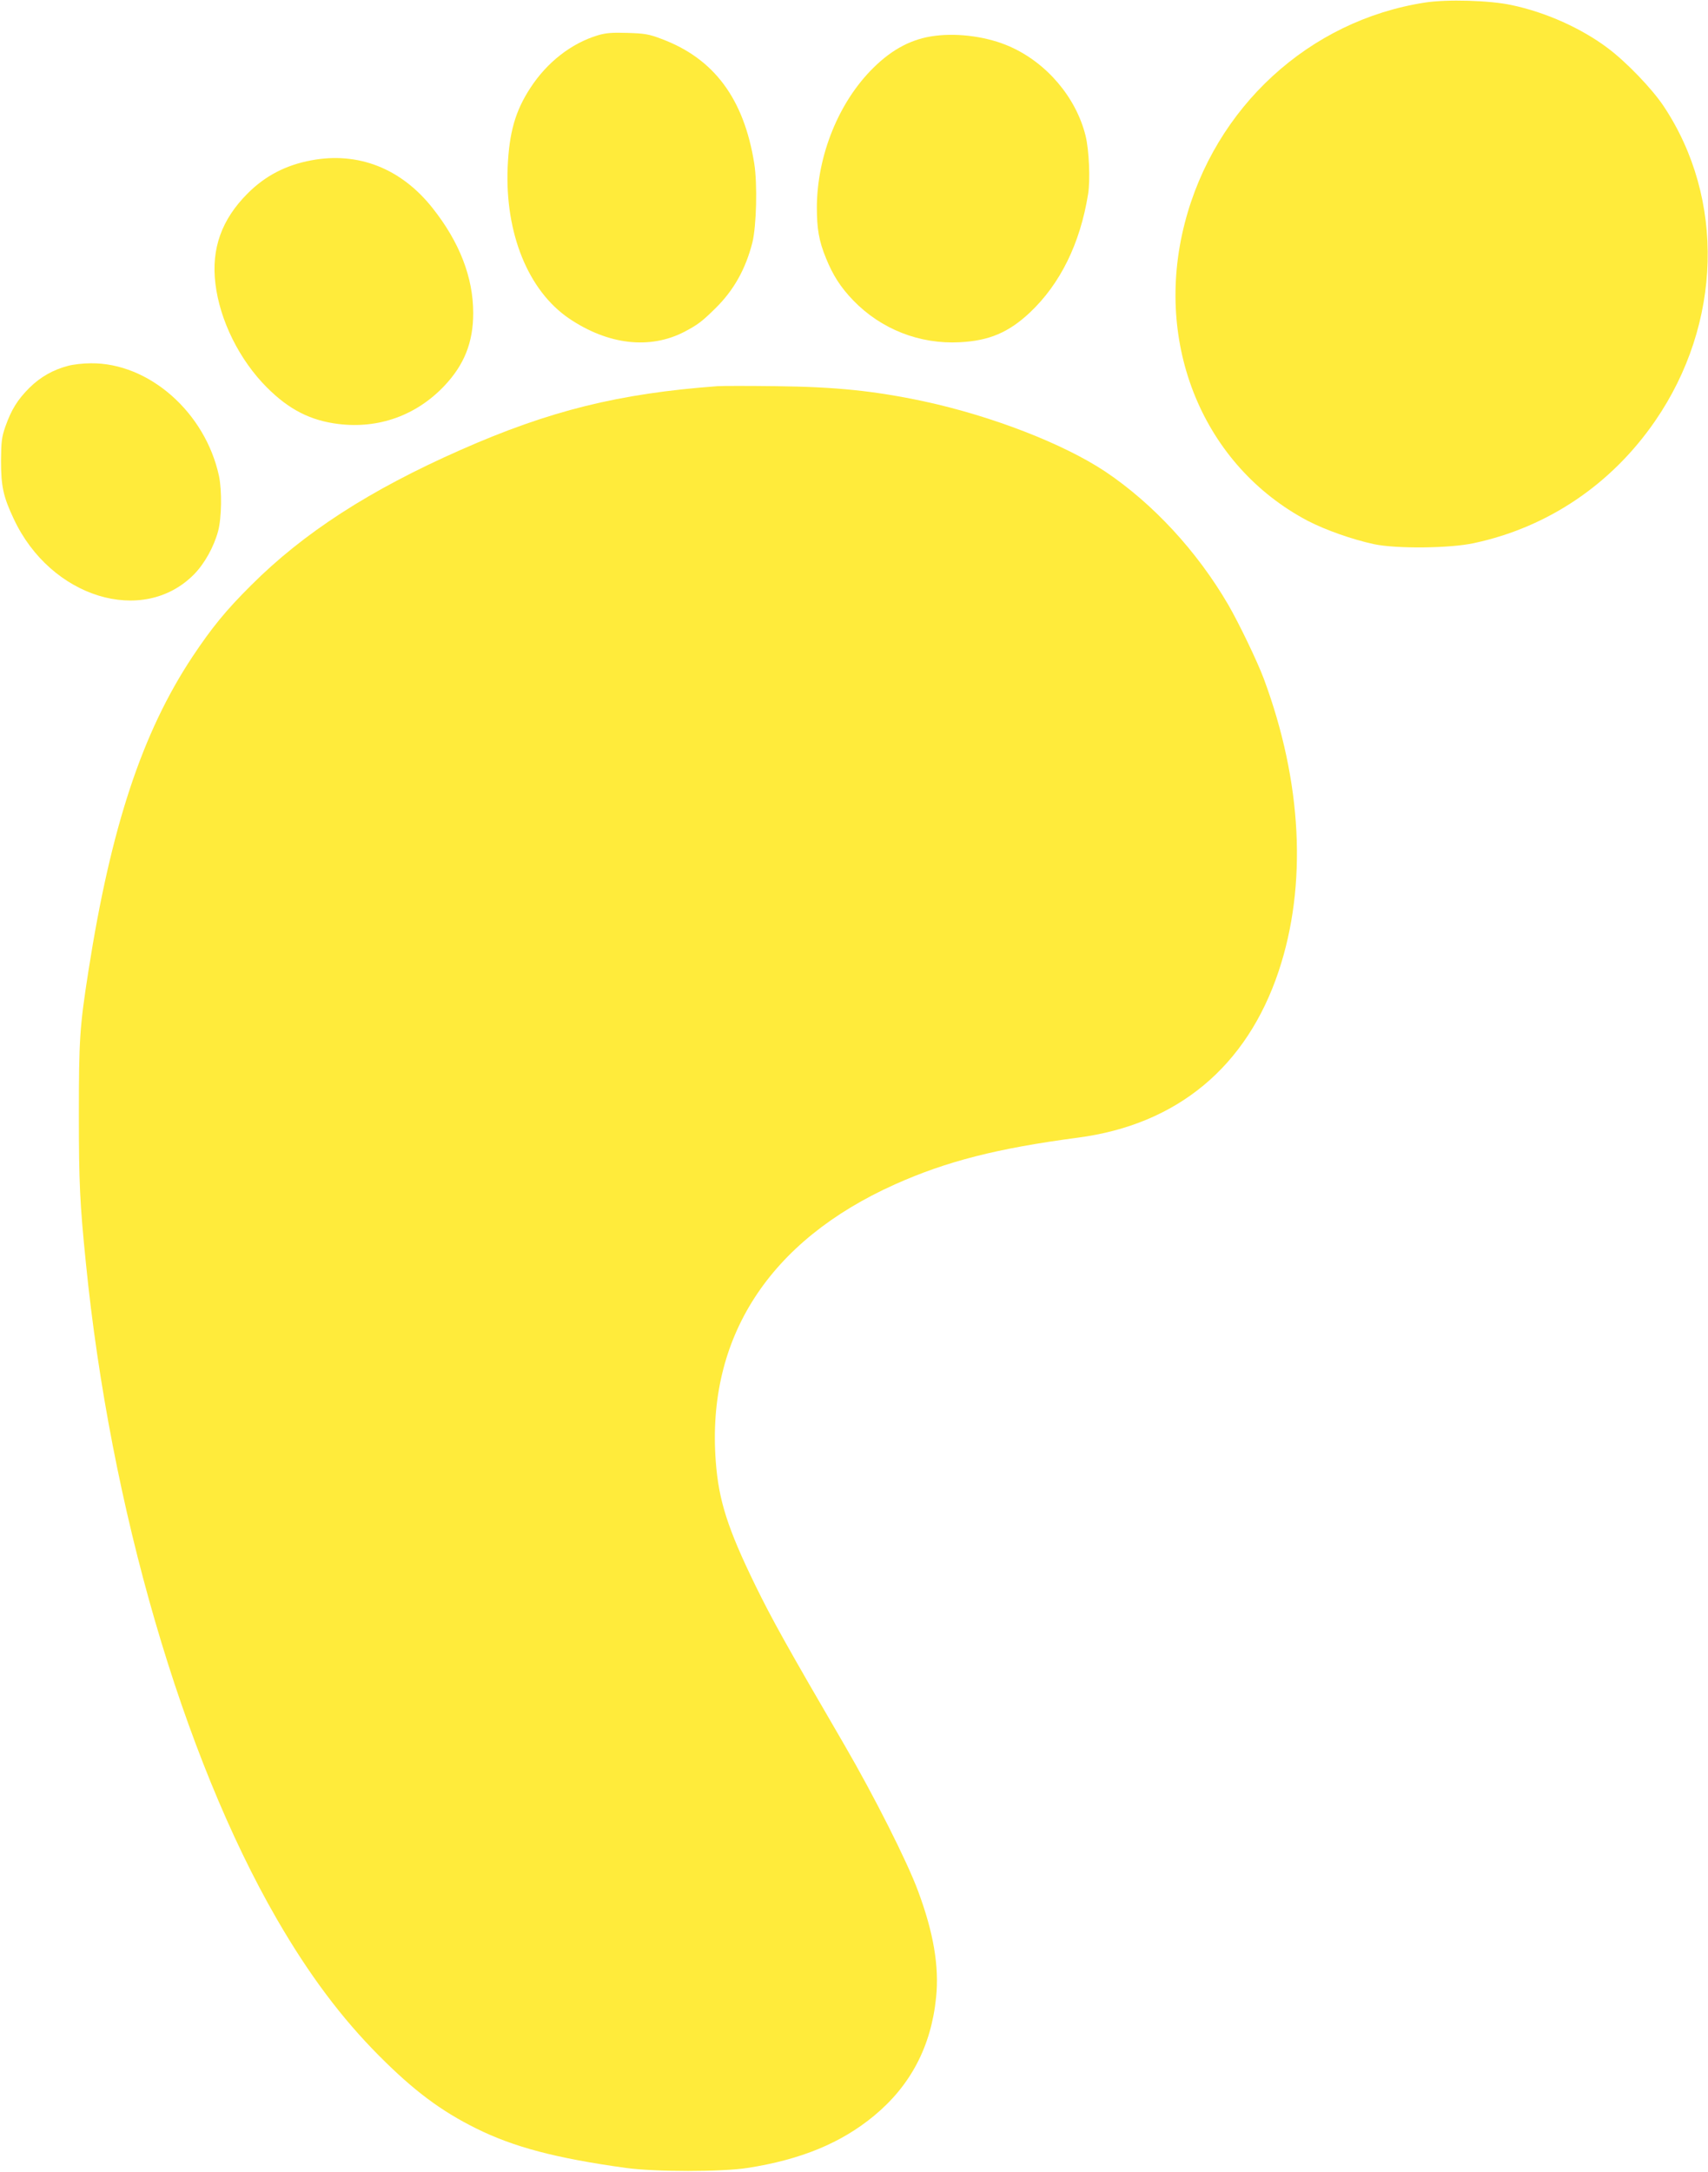
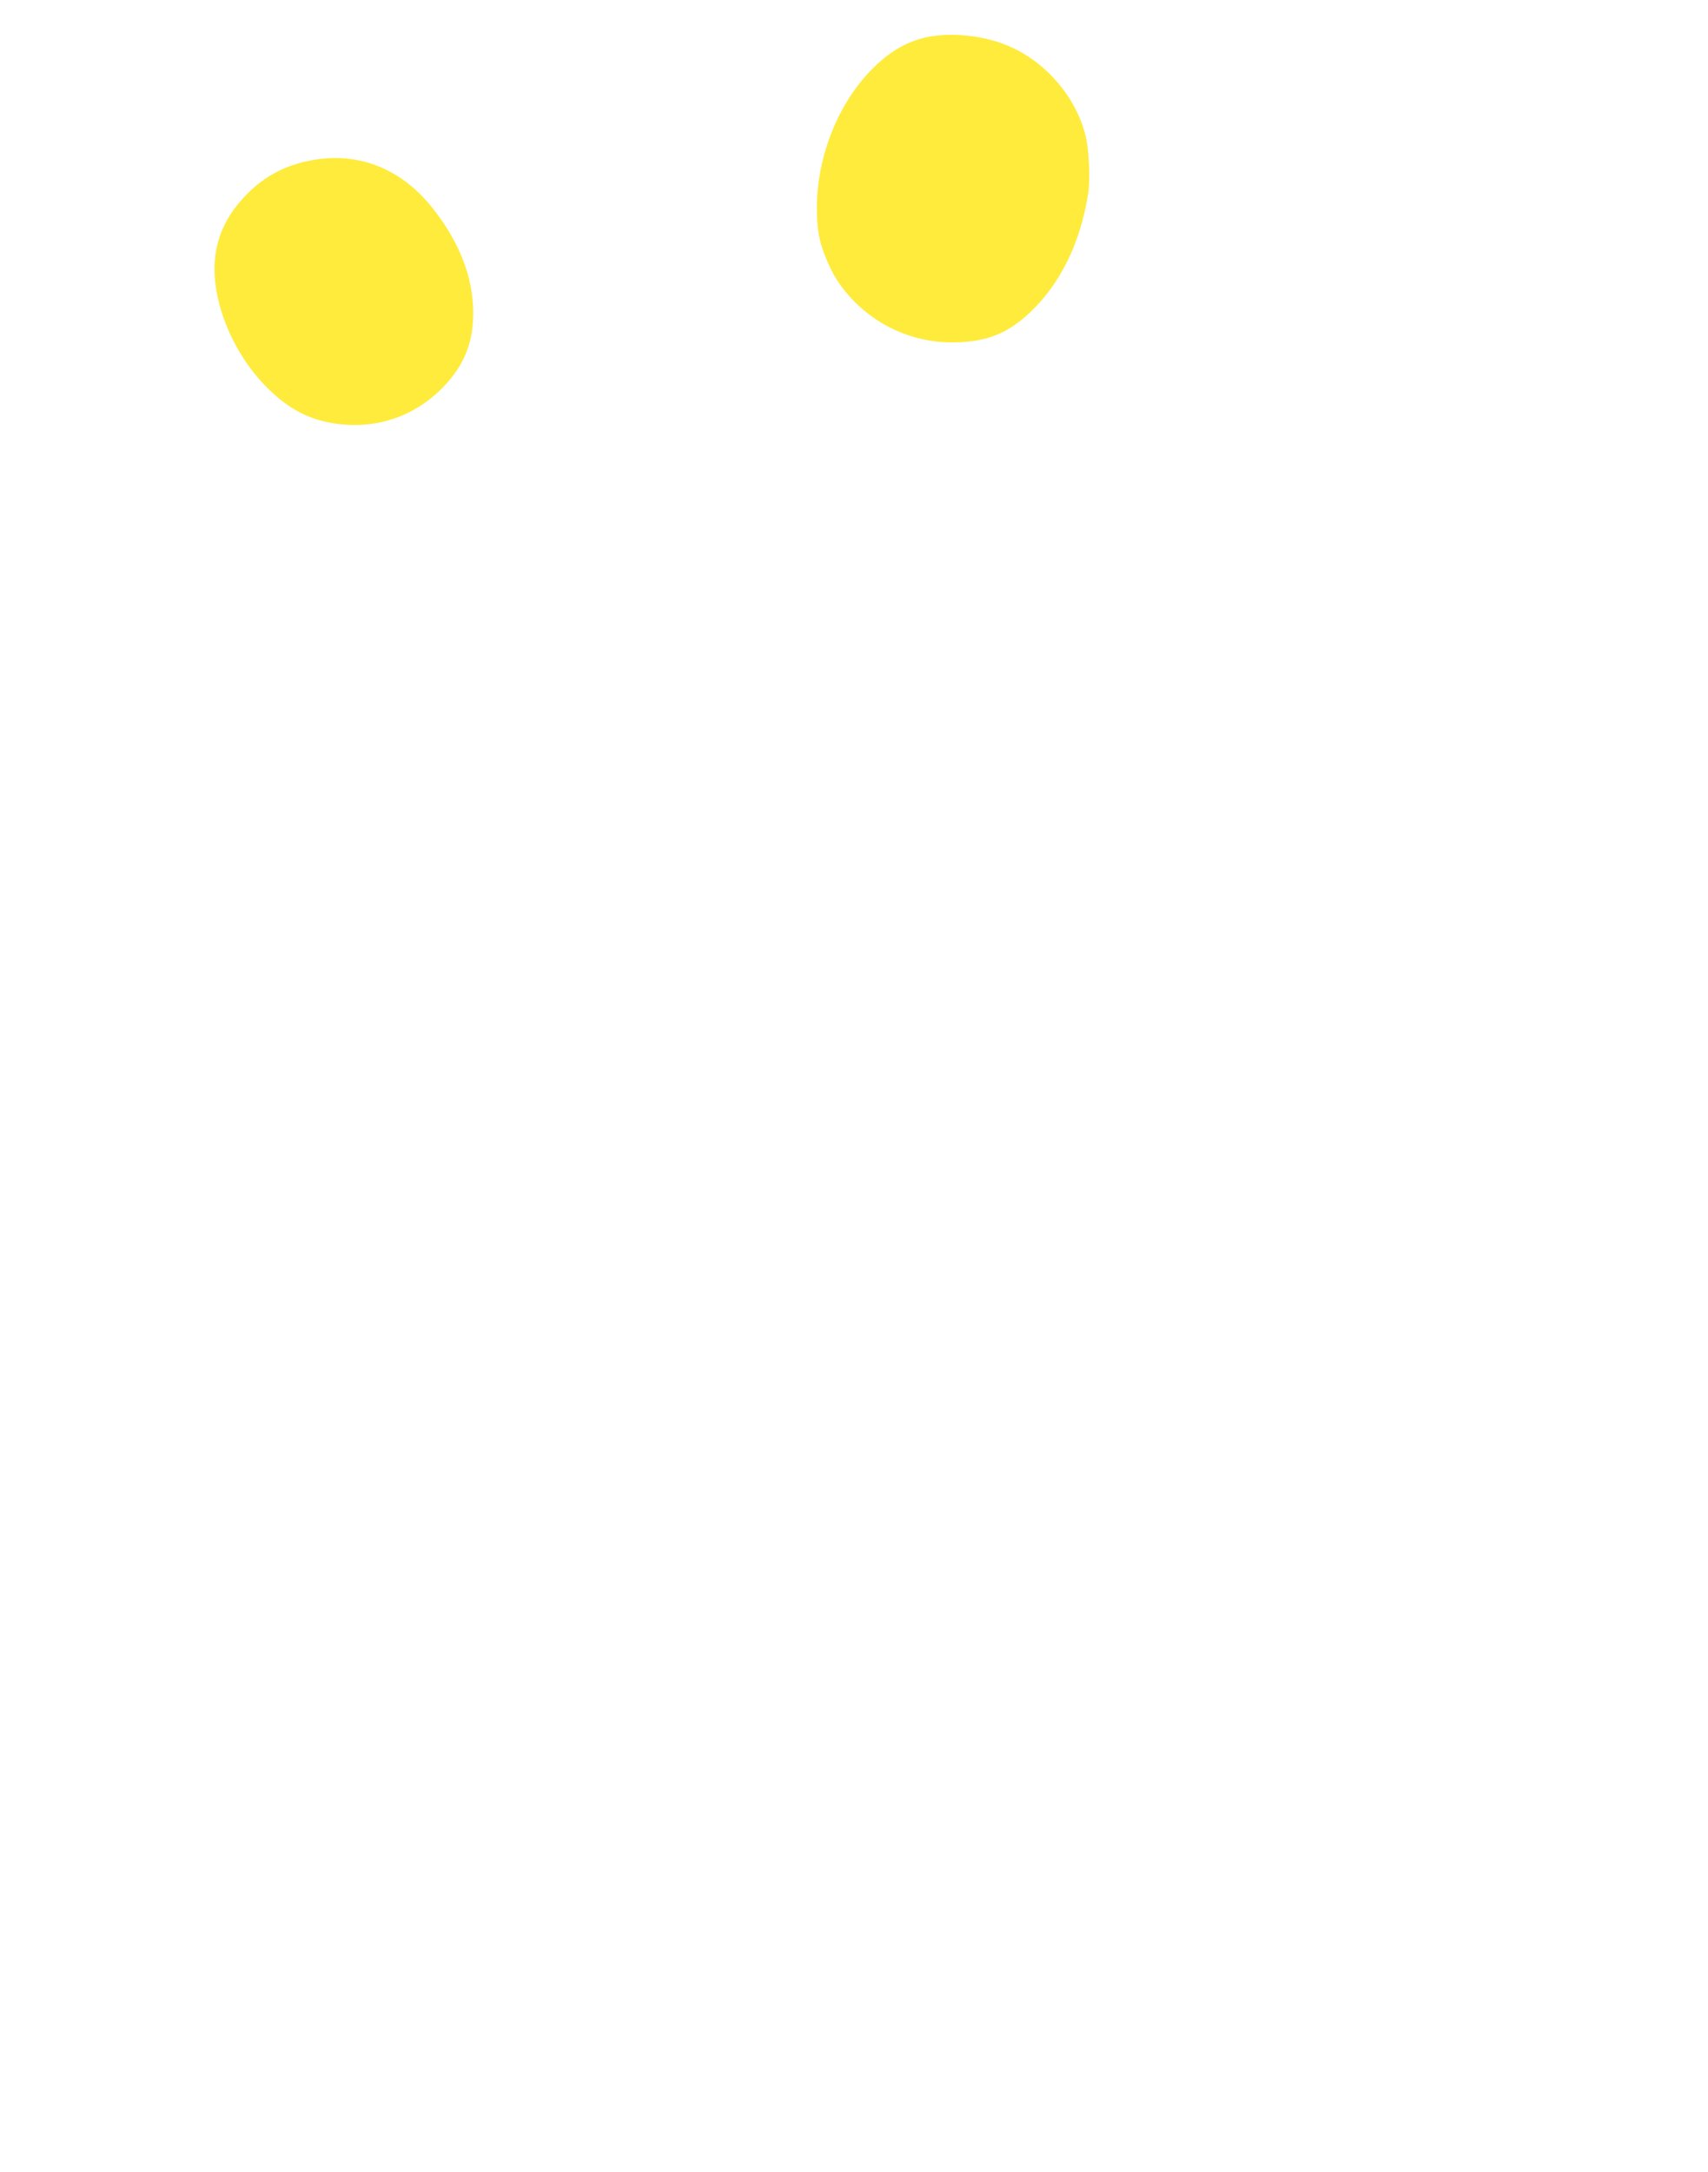
<svg xmlns="http://www.w3.org/2000/svg" version="1.0" width="1007pt" height="1280pt" viewBox="0 0 1007 1280" preserveAspectRatio="xMidYMid meet">
  <g transform="translate(0,1280) scale(0.1,-0.1)" fill="#ffeb3b" stroke="none">
-     <path d="M8402 12785 c-683 -105 -1241 -617 -1417 -1300 -185 -717 111 -1431 726 -1755 105 -54 260 -109 389 -137 131 -28 448 -25 590 6 436 93 812 347 1069 721 394 573 413 1309 49 1855 -68 102 -219 259 -327 340 -156 118 -368 213 -569 255 -129 28 -381 35 -510 15z" />
-     <path d="M3525 12592 c-156 -47 -299 -158 -398 -310 -89 -136 -125 -263 -134 -468 -16 -389 121 -727 362 -891 231 -156 477 -184 681 -78 77 41 101 58 182 138 108 106 178 231 218 388 24 99 30 343 11 465 -61 383 -238 620 -548 735 -73 28 -100 32 -199 35 -90 3 -128 0 -175 -14z" />
    <path d="M5514 12589 c-134 -16 -252 -77 -365 -189 -204 -201 -331 -515 -333 -820 0 -128 12 -200 54 -302 41 -101 86 -171 160 -248 164 -170 392 -260 630 -247 173 9 287 58 412 175 179 169 296 406 343 697 14 82 6 263 -15 346 -56 225 -229 429 -447 525 -126 56 -297 81 -439 63z" />
-     <path d="M1835 11855 c-150 -28 -271 -91 -375 -195 -154 -154 -215 -326 -190 -532 26 -217 142 -450 304 -612 131 -131 258 -195 422 -215 237 -29 458 51 622 223 119 125 172 258 172 431 0 210 -81 419 -240 619 -185 234 -439 333 -715 281z" />
-     <path d="M402 10644 c-89 -23 -164 -66 -228 -129 -70 -70 -106 -127 -142 -228 -22 -63 -25 -89 -26 -202 0 -150 13 -212 75 -343 217 -465 762 -632 1063 -327 62 63 117 162 142 255 21 79 23 240 5 325 -81 375 -413 667 -755 664 -45 0 -105 -7 -134 -15z" />
-     <path d="M4230 10524 c-581 -43 -990 -144 -1515 -376 -535 -236 -925 -488 -1235 -798 -148 -147 -231 -249 -345 -420 -297 -448 -481 -1004 -614 -1855 -51 -327 -56 -400 -56 -845 0 -402 6 -523 41 -870 144 -1445 571 -2910 1126 -3870 189 -327 381 -583 603 -806 204 -205 364 -325 572 -428 221 -110 471 -176 883 -233 177 -24 563 -24 718 0 314 49 552 147 746 308 214 177 336 408 365 697 19 181 -15 382 -106 626 -64 174 -259 560 -434 861 -342 587 -427 740 -525 940 -164 336 -217 502 -234 732 -55 729 314 1300 1057 1633 304 136 602 212 1078 275 586 77 996 418 1184 982 169 507 138 1115 -88 1723 -39 104 -146 326 -209 435 -184 316 -444 597 -726 786 -247 164 -668 327 -1066 413 -296 63 -522 86 -875 90 -159 2 -315 2 -345 0z" />
+     <path d="M1835 11855 c-150 -28 -271 -91 -375 -195 -154 -154 -215 -326 -190 -532 26 -217 142 -450 304 -612 131 -131 258 -195 422 -215 237 -29 458 51 622 223 119 125 172 258 172 431 0 210 -81 419 -240 619 -185 234 -439 333 -715 281" />
  </g>
</svg>